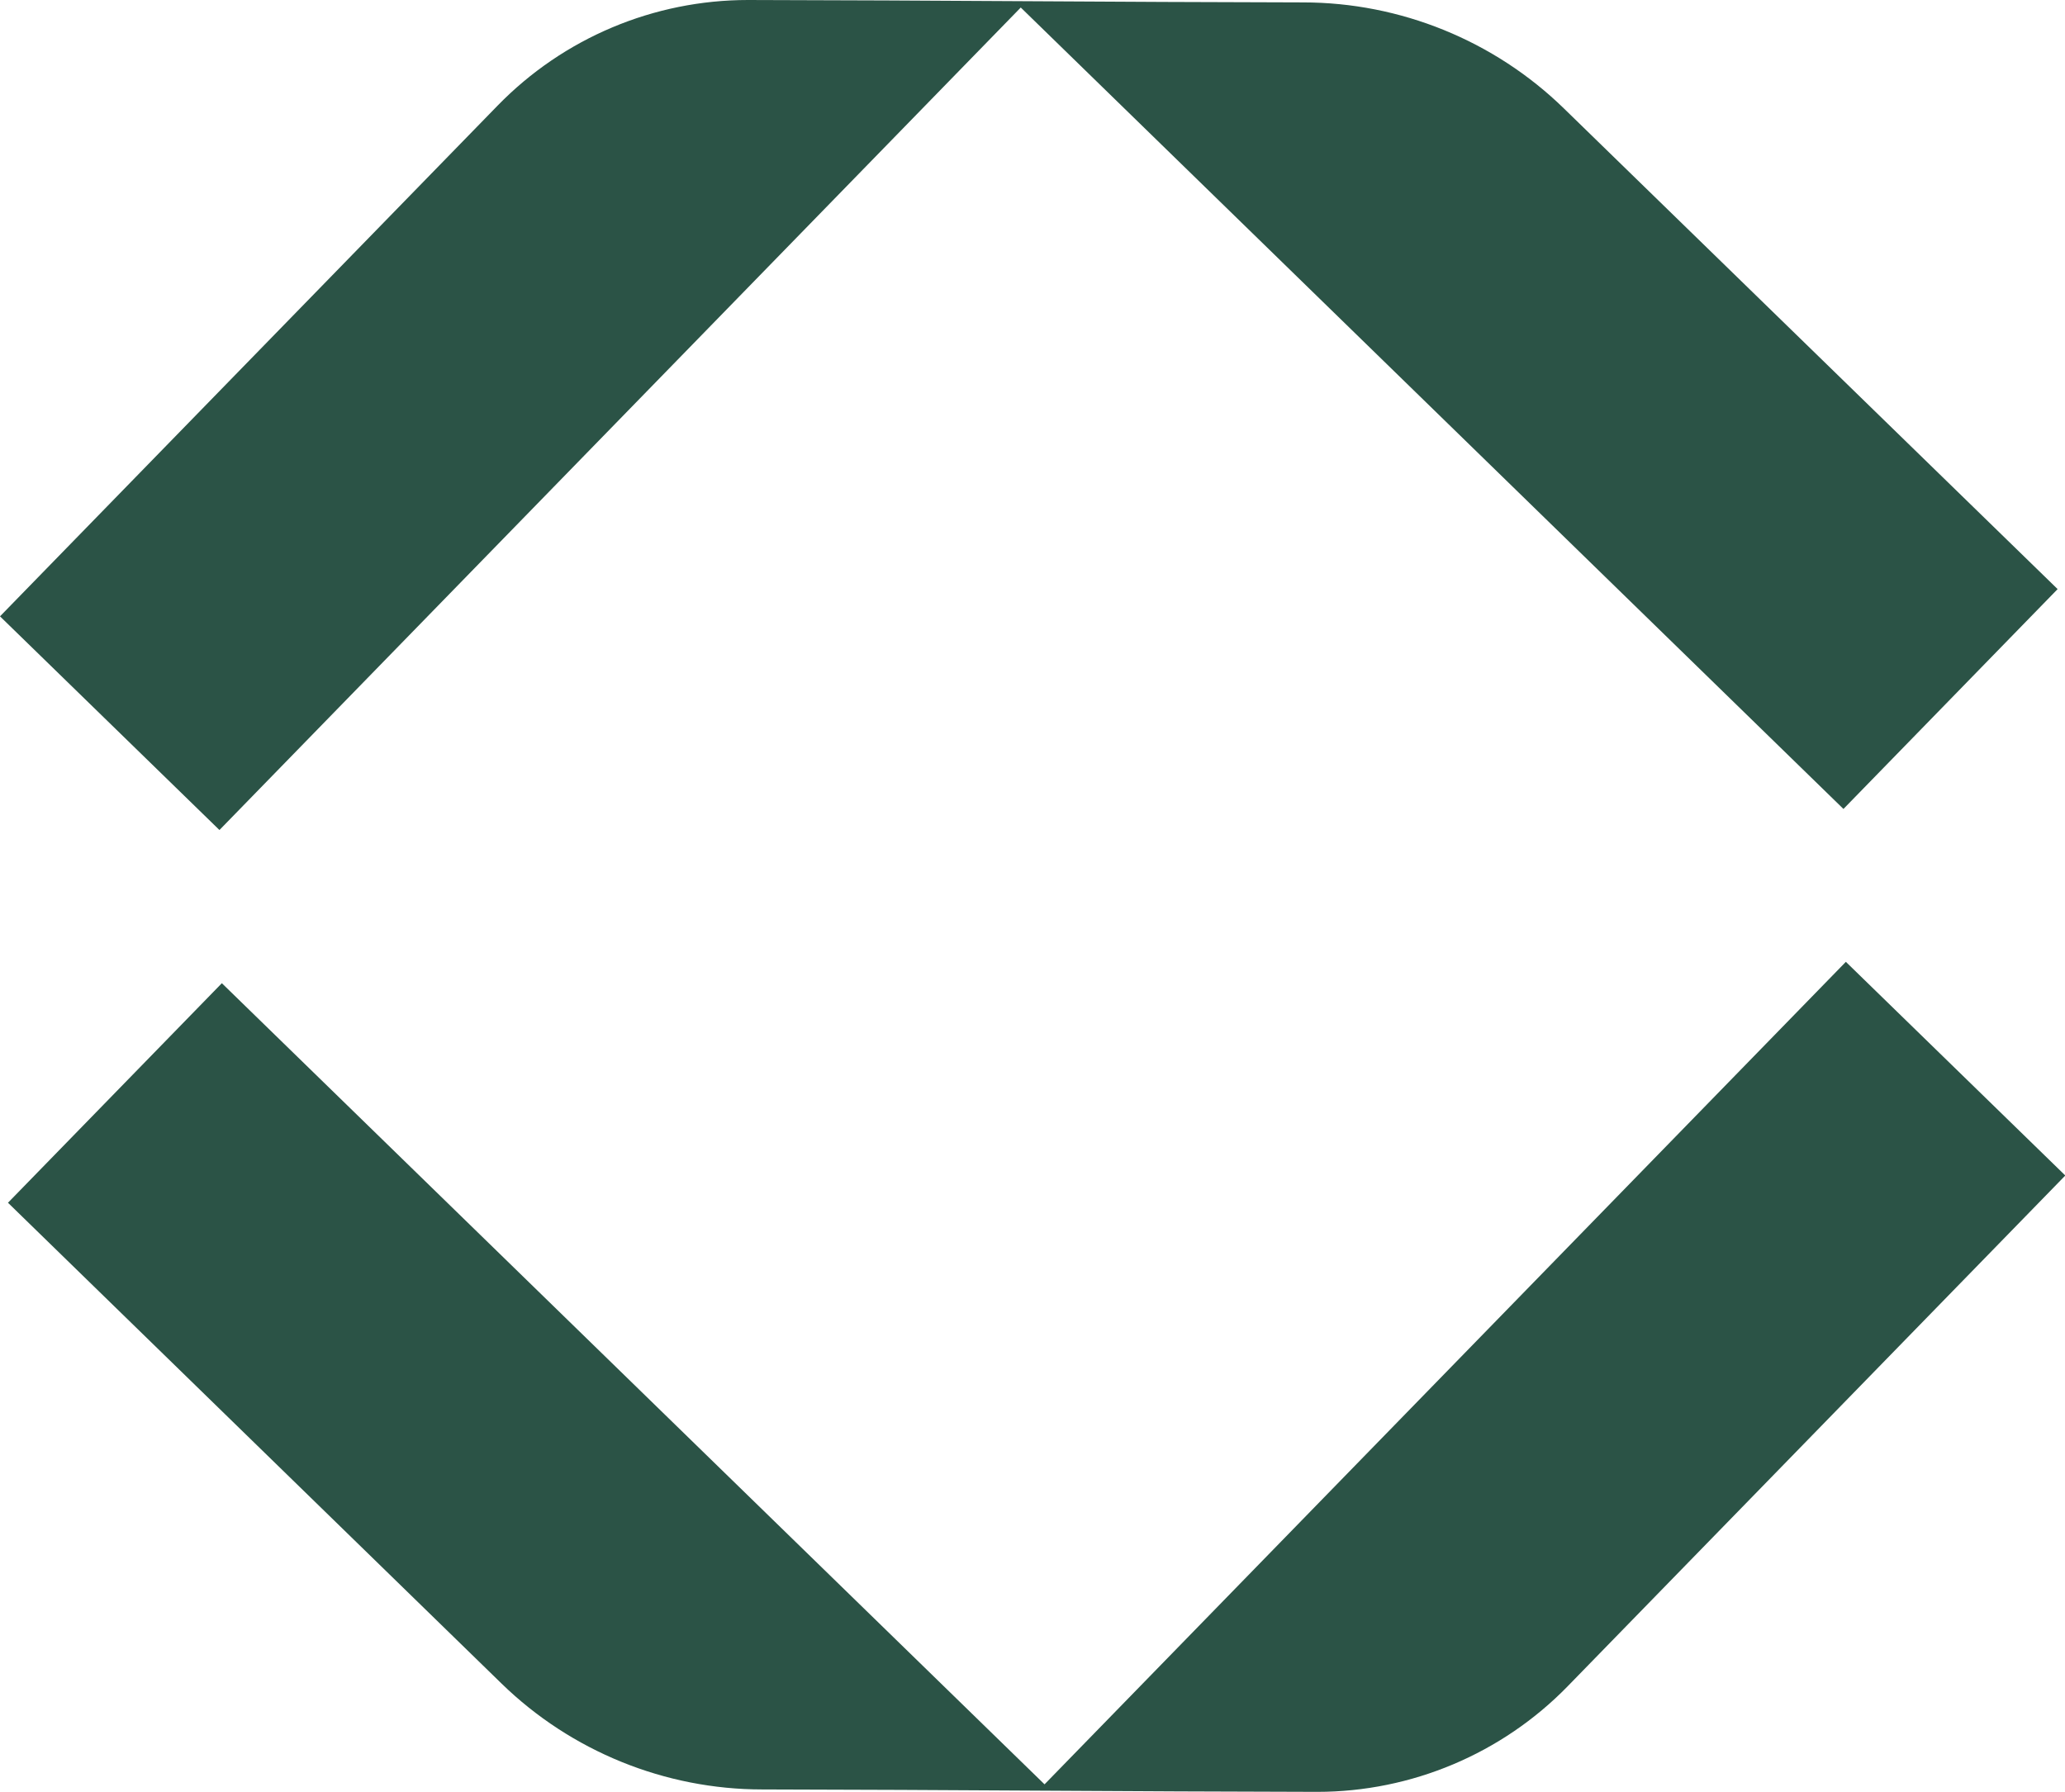
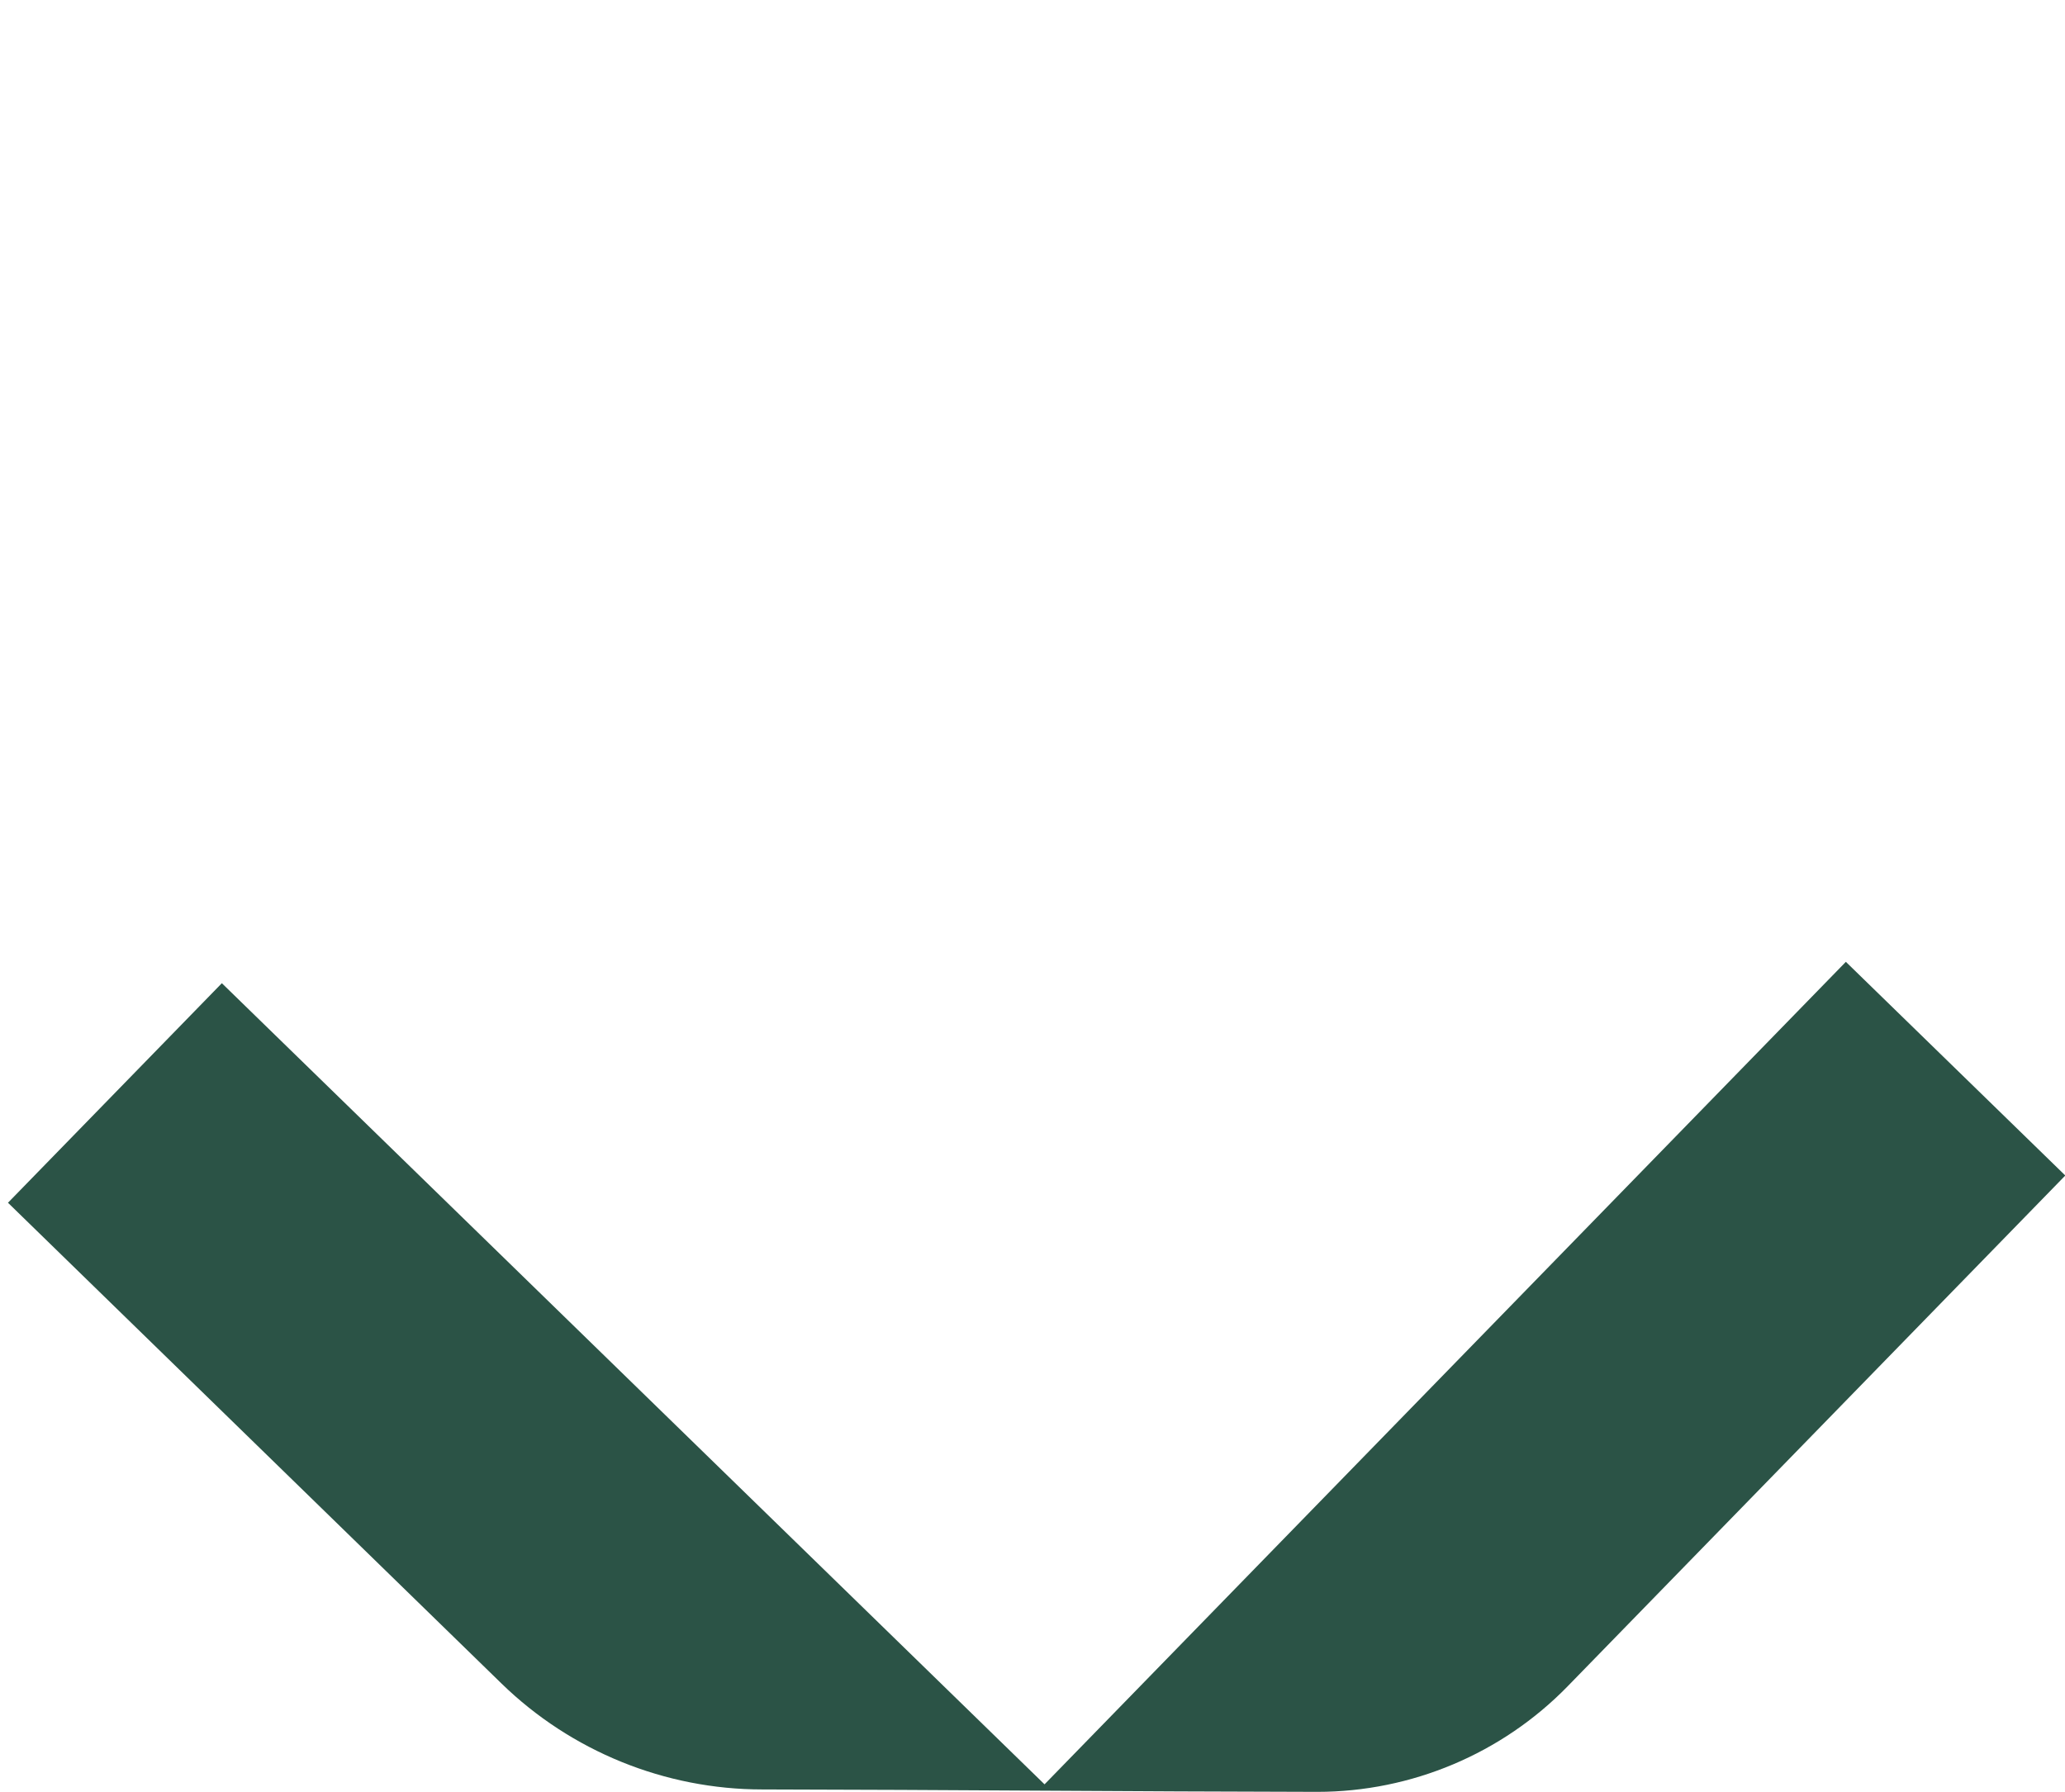
<svg xmlns="http://www.w3.org/2000/svg" id="Layer_1" data-name="Layer 1" viewBox="0 0 68.6 59.54">
  <defs>
    <style>      .cls-1 {        fill: #2b5346;      }    </style>
  </defs>
  <path class="cls-1" d="M.26,39.97l7.11-7.3,27.33,26.62,26.62-27.33,7.29,7.1-16.53,16.97c-2.18,2.24-5.19,3.51-8.32,3.51-6.16-.01-12.28-.07-18.44-.08-3.23,0-6.35-1.27-8.66-3.52L.26,39.96h0Z" />
-   <path class="cls-1" d="M68.35,19.58l-7.11,7.3L33.91,.25,7.29,27.58,0,20.48,16.53,3.51C18.72,1.26,21.72,0,24.85,0c6.16,.01,12.28,.07,18.44,.08,3.23,0,6.35,1.27,8.66,3.52l16.4,15.97Z" />
</svg>